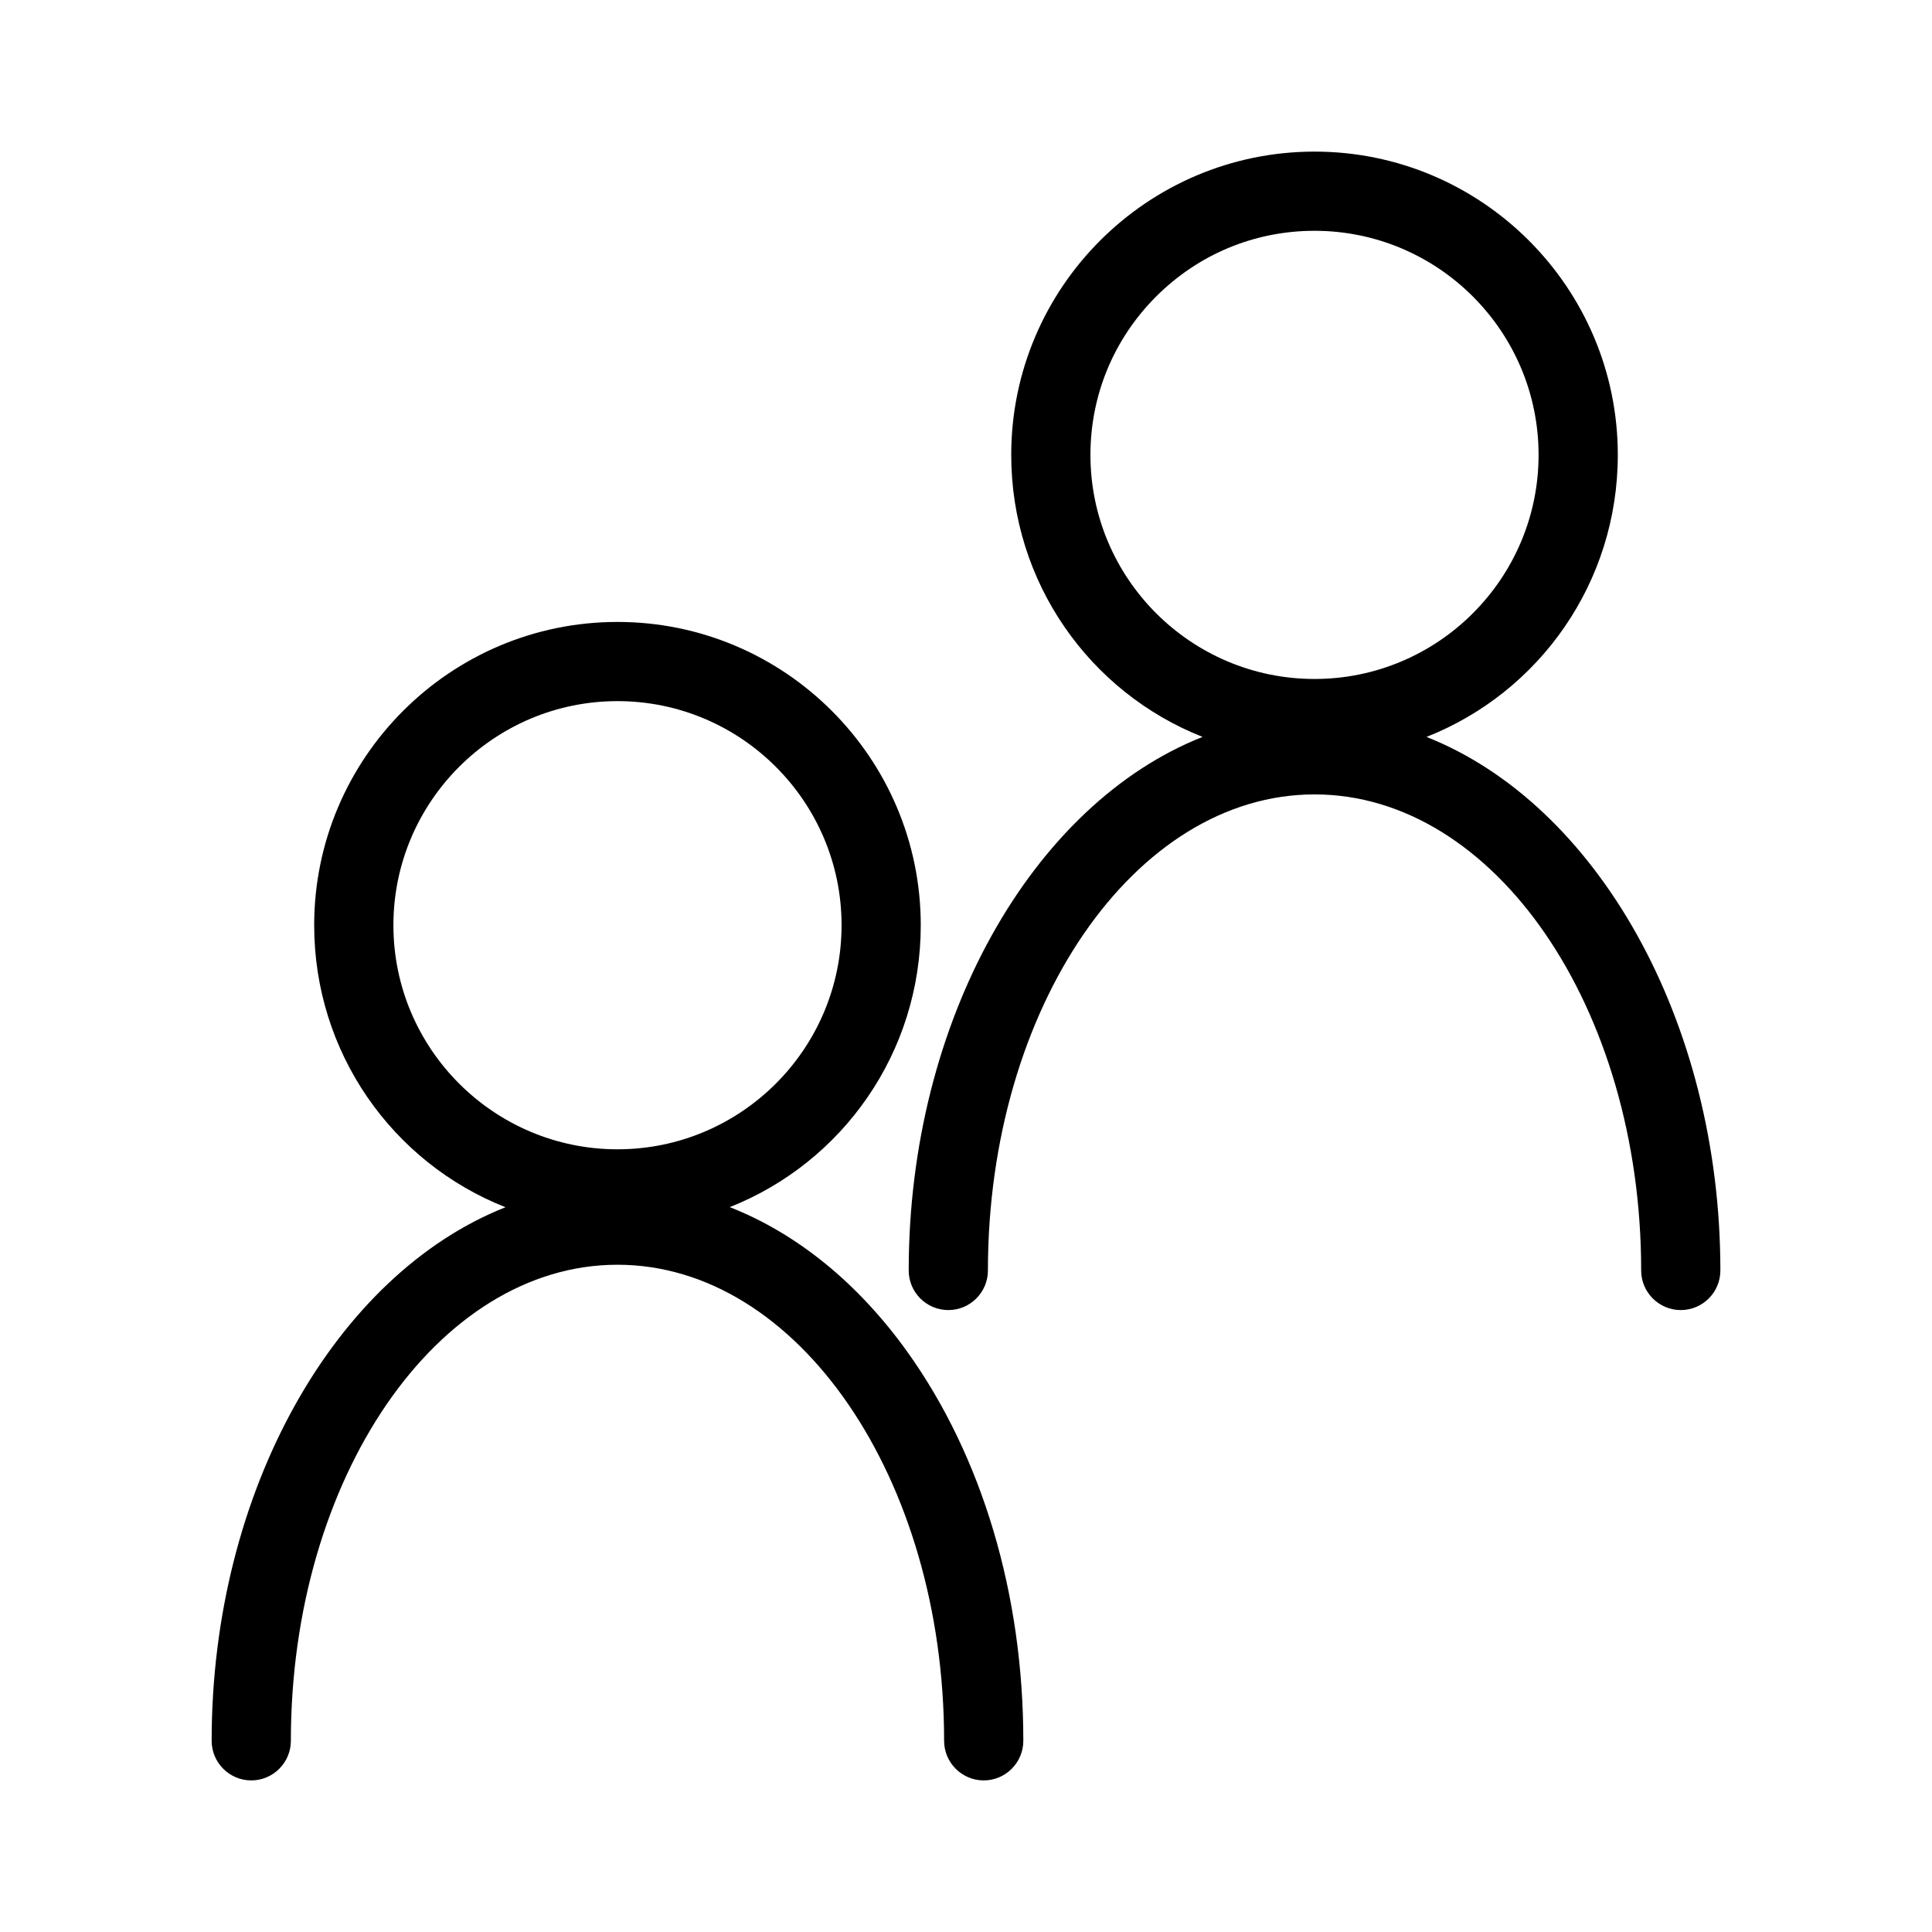
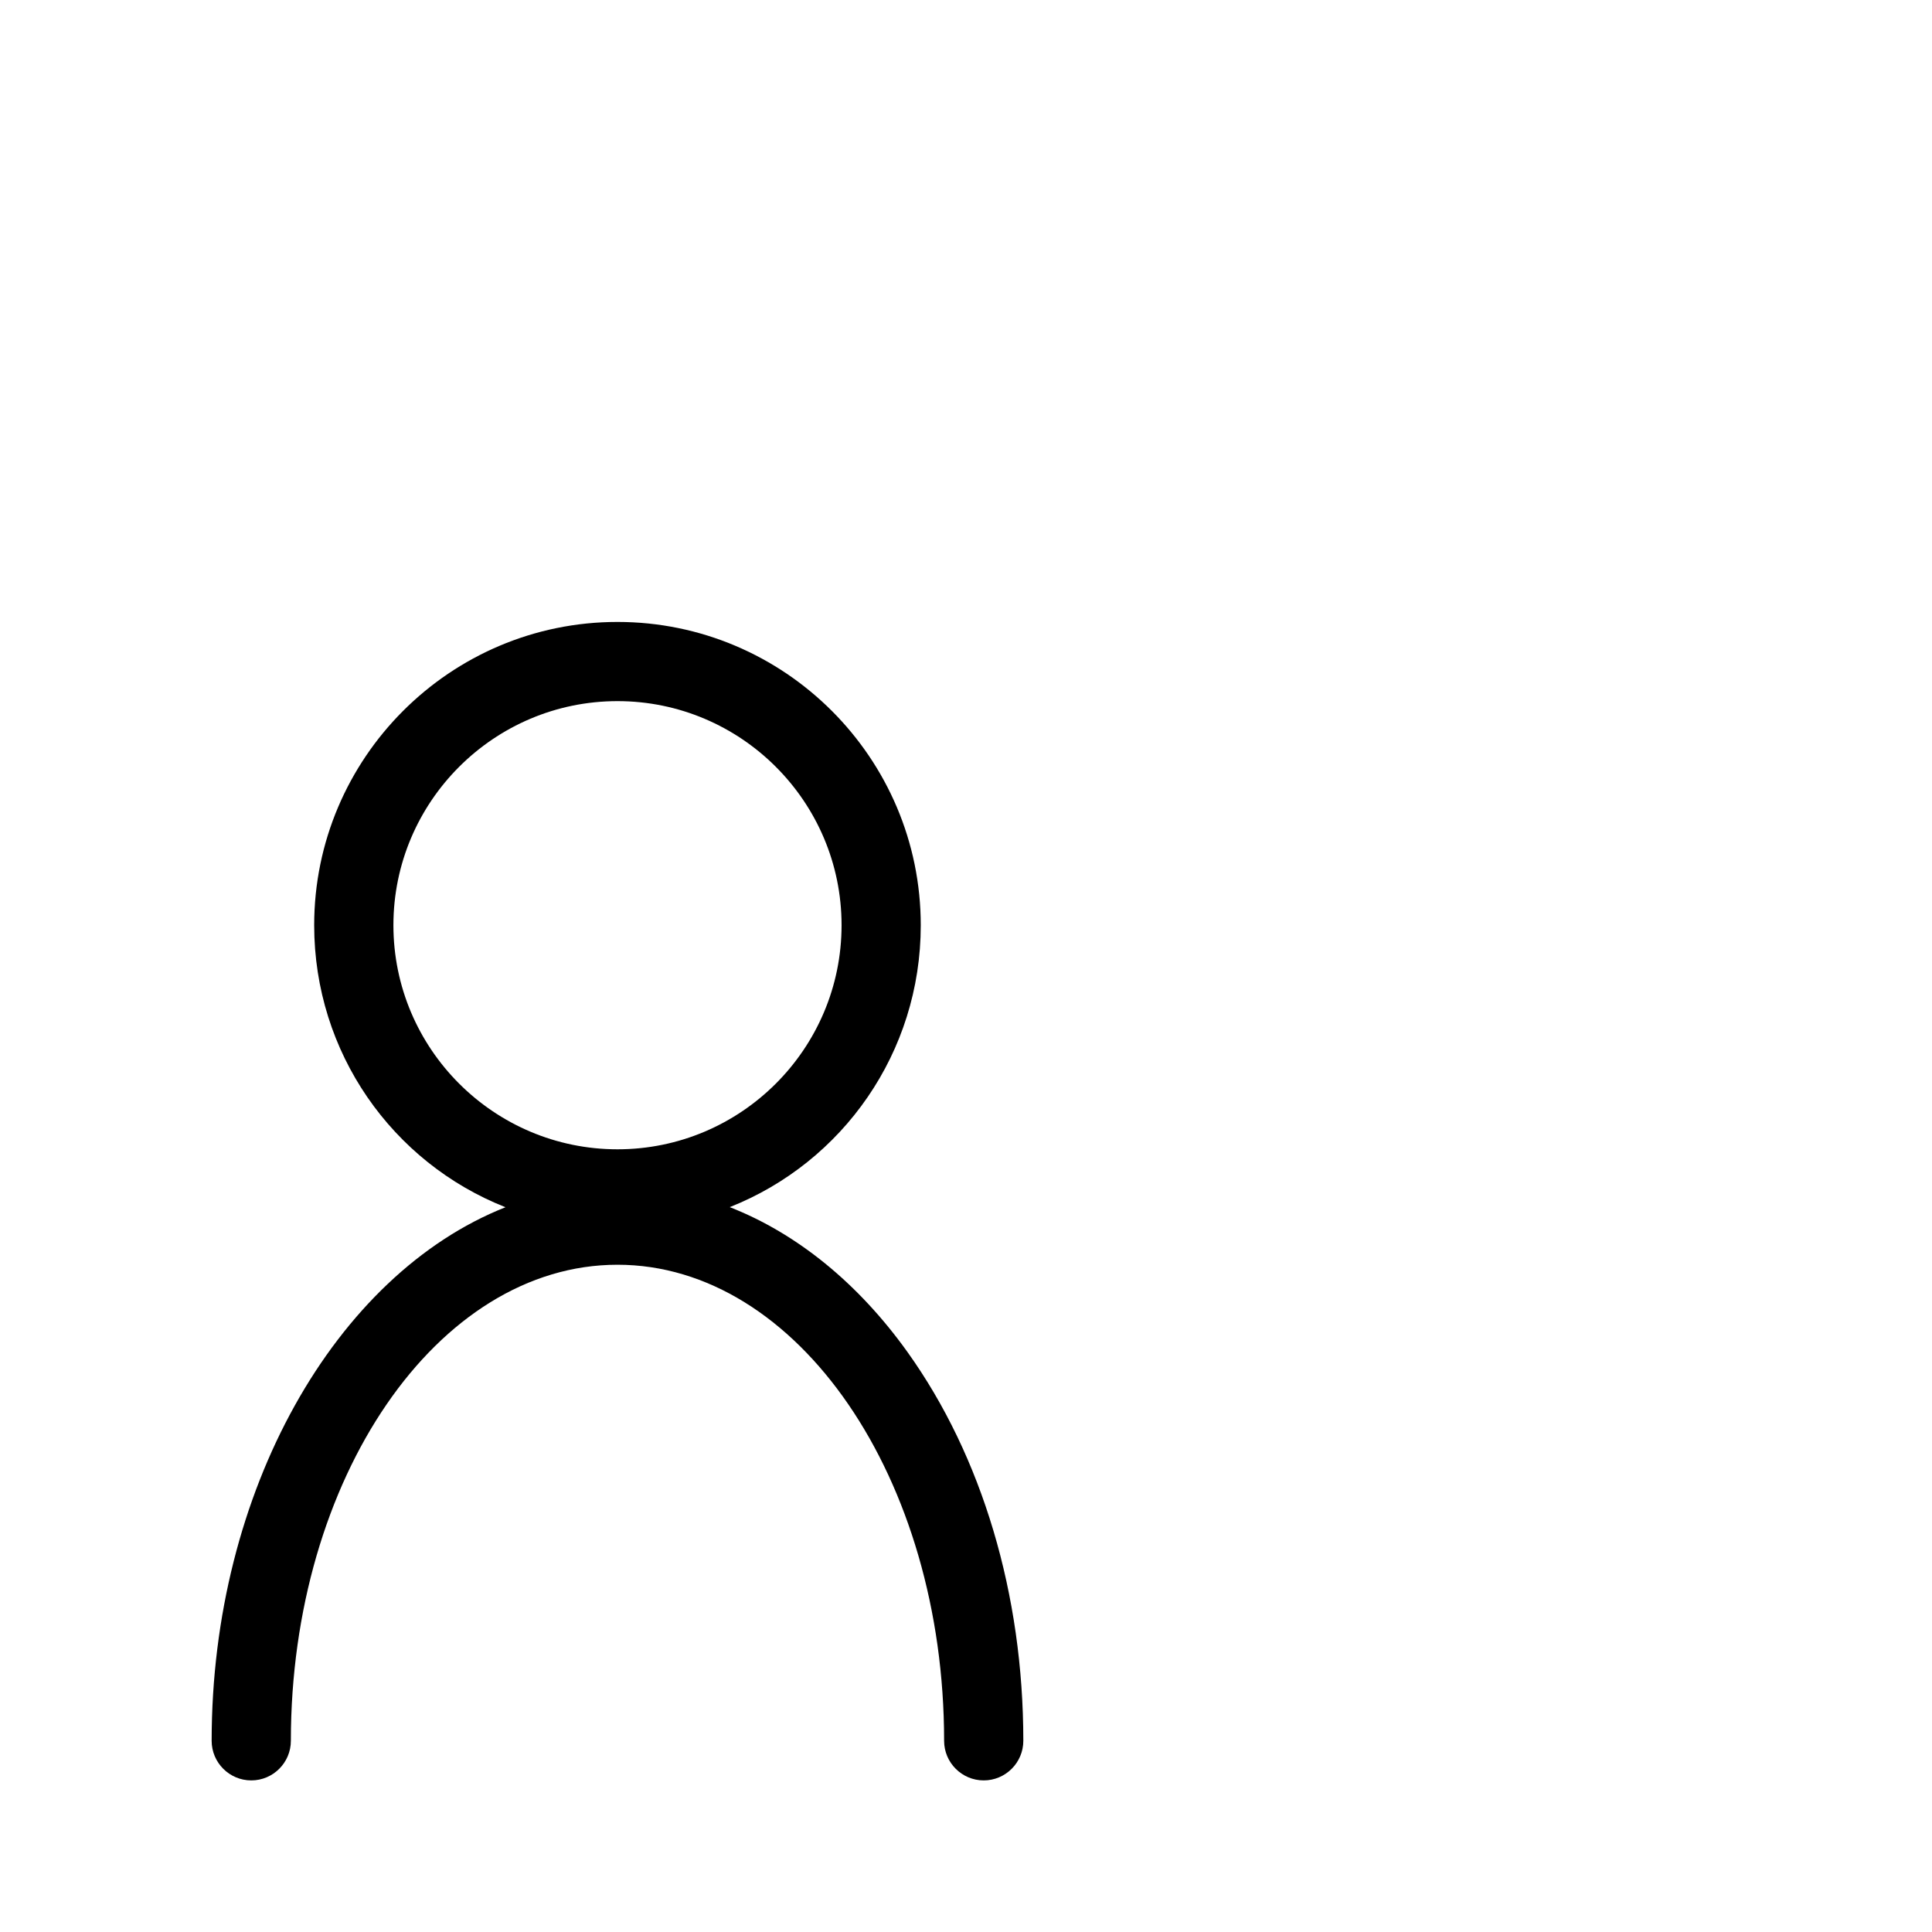
<svg xmlns="http://www.w3.org/2000/svg" fill="#000000" width="800px" height="800px" version="1.1" viewBox="144 144 512 512">
  <g>
    <path d="m200.09 605.33c0 5.789 4.707 10.496 10.496 10.496 5.789 0 10.496-4.707 10.496-10.496 0-69.566 38.824-126.16 86.555-126.16 47.73 0 86.562 56.594 86.562 126.16 0 5.789 4.707 10.496 10.496 10.496 5.789 0 10.496-4.707 10.496-10.496 0.004-38.773-10.895-75.355-30.695-103.02-13.09-18.293-29.352-31.453-47.105-38.406 29.949-11.859 50.621-40.988 50.621-74.707 0-44.32-36.055-80.375-80.375-80.375-44.32 0-80.375 36.055-80.375 80.367 0 33.754 20.707 62.902 50.699 74.742-45.035 17.805-77.871 75.129-77.871 141.4zm48.168-216.14c0-32.742 26.641-59.383 59.383-59.383 32.738 0 59.383 26.641 59.383 59.383 0 32.746-26.641 59.387-59.383 59.387-32.742 0-59.383-26.641-59.383-59.387z" />
-     <path d="m522.04 339.29c29.992-11.836 50.695-40.98 50.695-74.738 0-44.32-36.055-80.375-80.367-80.375-44.324 0-80.383 36.055-80.383 80.367 0 33.754 20.715 62.902 50.707 74.742-45.039 17.805-77.875 75.121-77.875 141.4 0 5.789 4.707 10.496 10.496 10.496 5.789 0 10.496-4.707 10.496-10.496 0-69.566 38.828-126.16 86.562-126.16 47.73 0 86.555 56.594 86.555 126.16 0 5.789 4.707 10.496 10.496 10.496 5.789 0 10.496-4.707 10.496-10.496-0.004-66.27-32.84-123.59-77.879-141.39zm-89.062-74.742c0-15.832 6.184-30.738 17.406-41.969 11.234-11.23 26.141-17.414 41.98-17.414 32.742 0 59.375 26.641 59.375 59.383 0 32.746-26.633 59.387-59.375 59.387-32.75 0-59.387-26.641-59.387-59.387z" />
  </g>
</svg>